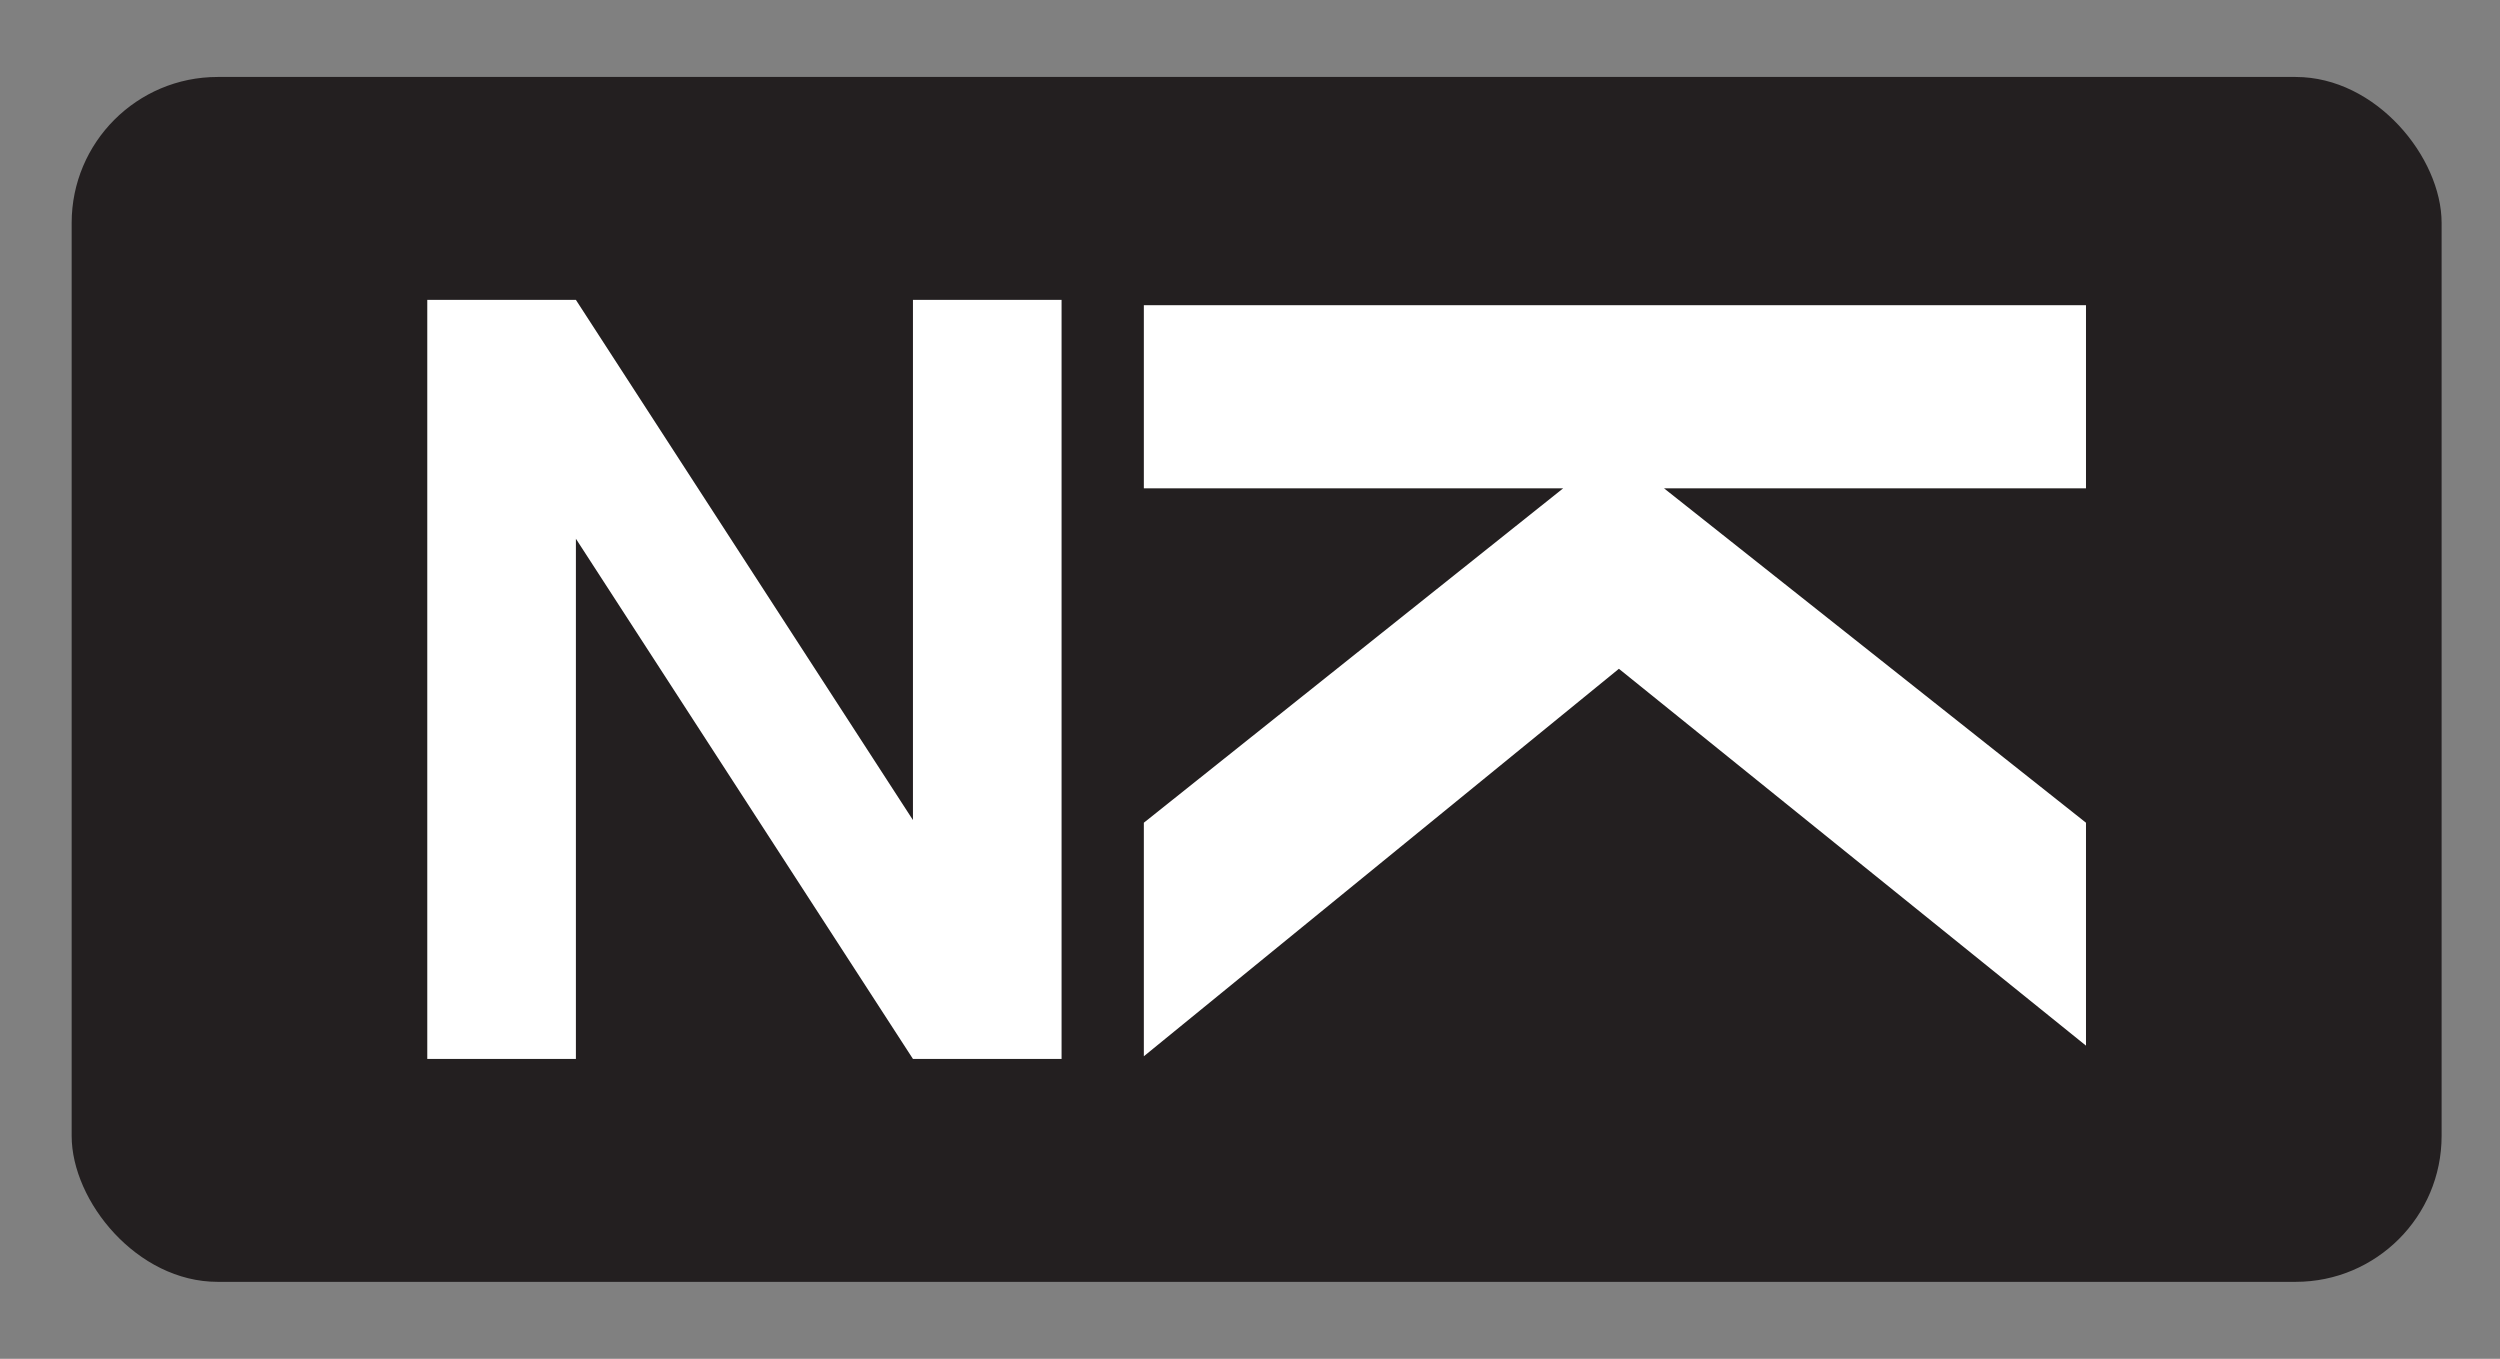
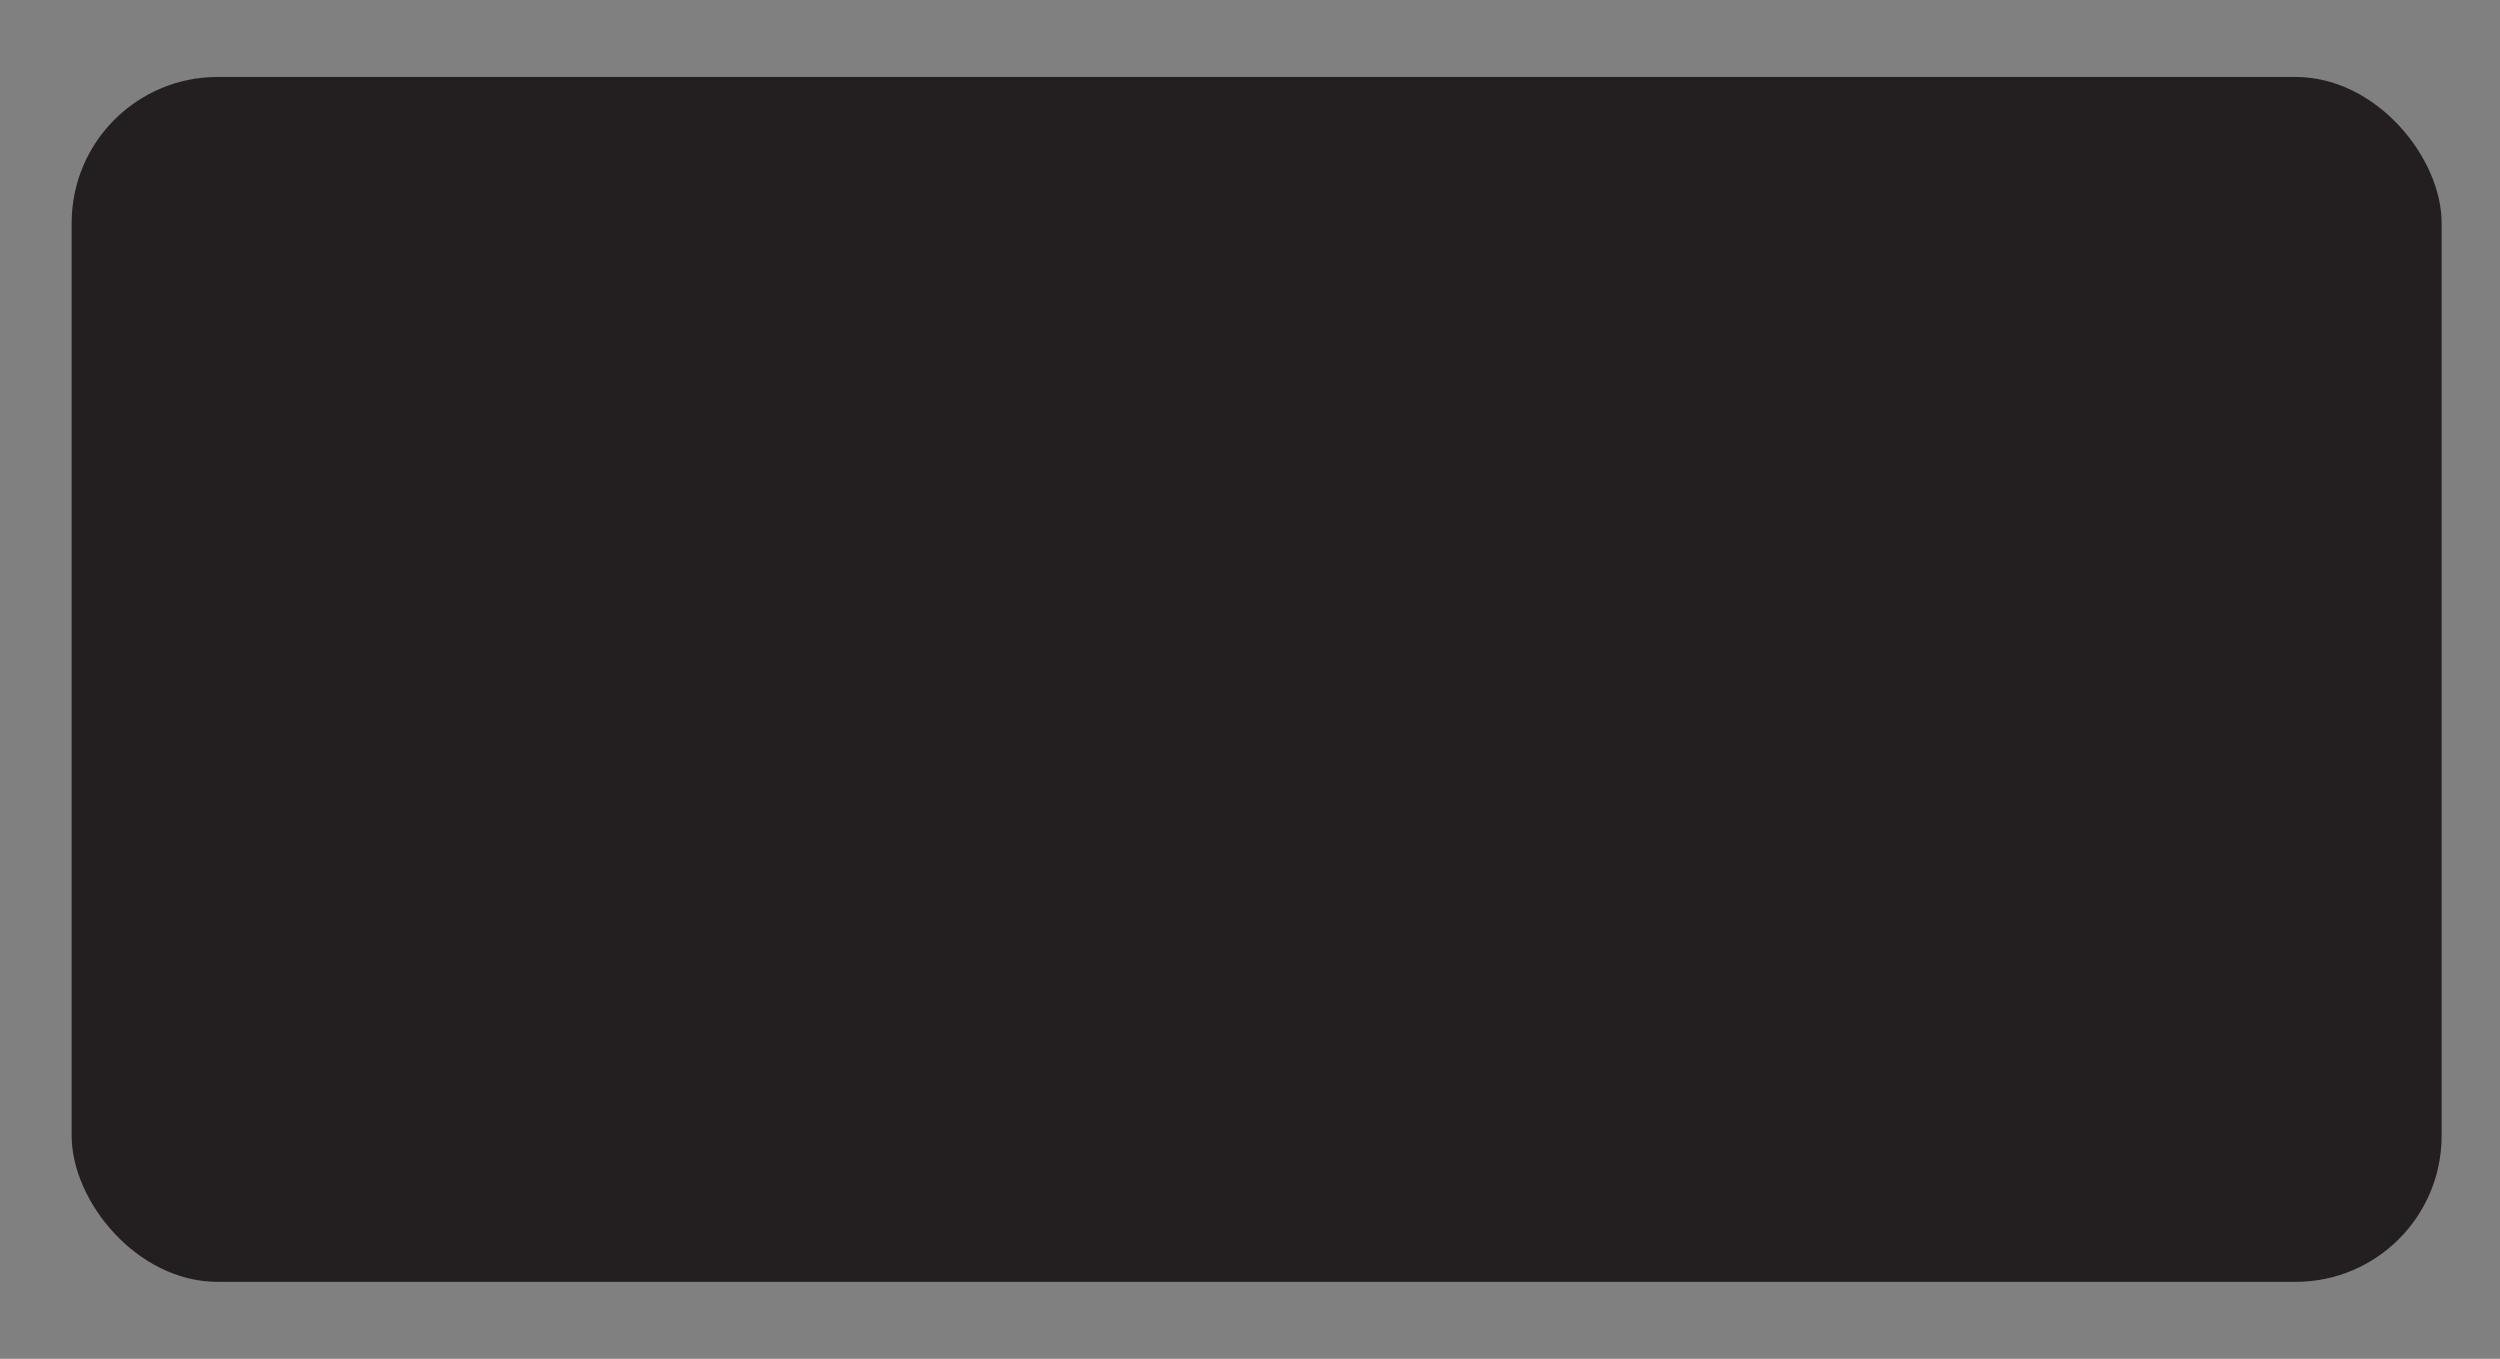
<svg xmlns="http://www.w3.org/2000/svg" id="uuid-21f5595f-3d33-4990-982e-9dd725bf57f6" viewBox="0 0 94.2 51.2">
  <rect x="0" y="0" width="94.2" height="51.2" fill="#808080" stroke="none" />
  <defs>
    <style>.uuid-03870752-cba3-41ce-b31d-ba8f1d3351ab{fill:#fff;}.uuid-ec74f5d9-e0f1-432b-9cc2-4a709c1298ff{fill:#231f20;}.uuid-7f0832b8-3688-4332-824b-c0e5039e7584{isolation:isolate;}</style>
  </defs>
  <rect class="uuid-ec74f5d9-e0f1-432b-9cc2-4a709c1298ff" x="2.7" y="2.9" width="89.3" height="45.4" rx="5.5" ry="5.5" />
  <g>
    <g class="uuid-7f0832b8-3688-4332-824b-c0e5039e7584">
-       <path class="uuid-03870752-cba3-41ce-b31d-ba8f1d3351ab" d="M43.1,31l15.8-12.6h-15.8v-6.9h35.5v6.9h-15.9l15.9,12.6v8.4l-17.6-14.2-17.9,14.6v-8.8Z" />
-     </g>
+       </g>
    <g class="uuid-7f0832b8-3688-4332-824b-c0e5039e7584">
-       <path class="uuid-03870752-cba3-41ce-b31d-ba8f1d3351ab" d="M40,39.9h-5.6l-12.7-19.6v19.6h-5.6V11.3h5.6l12.7,19.6V11.3h5.6v28.6Z" />
-     </g>
+       </g>
  </g>
</svg>